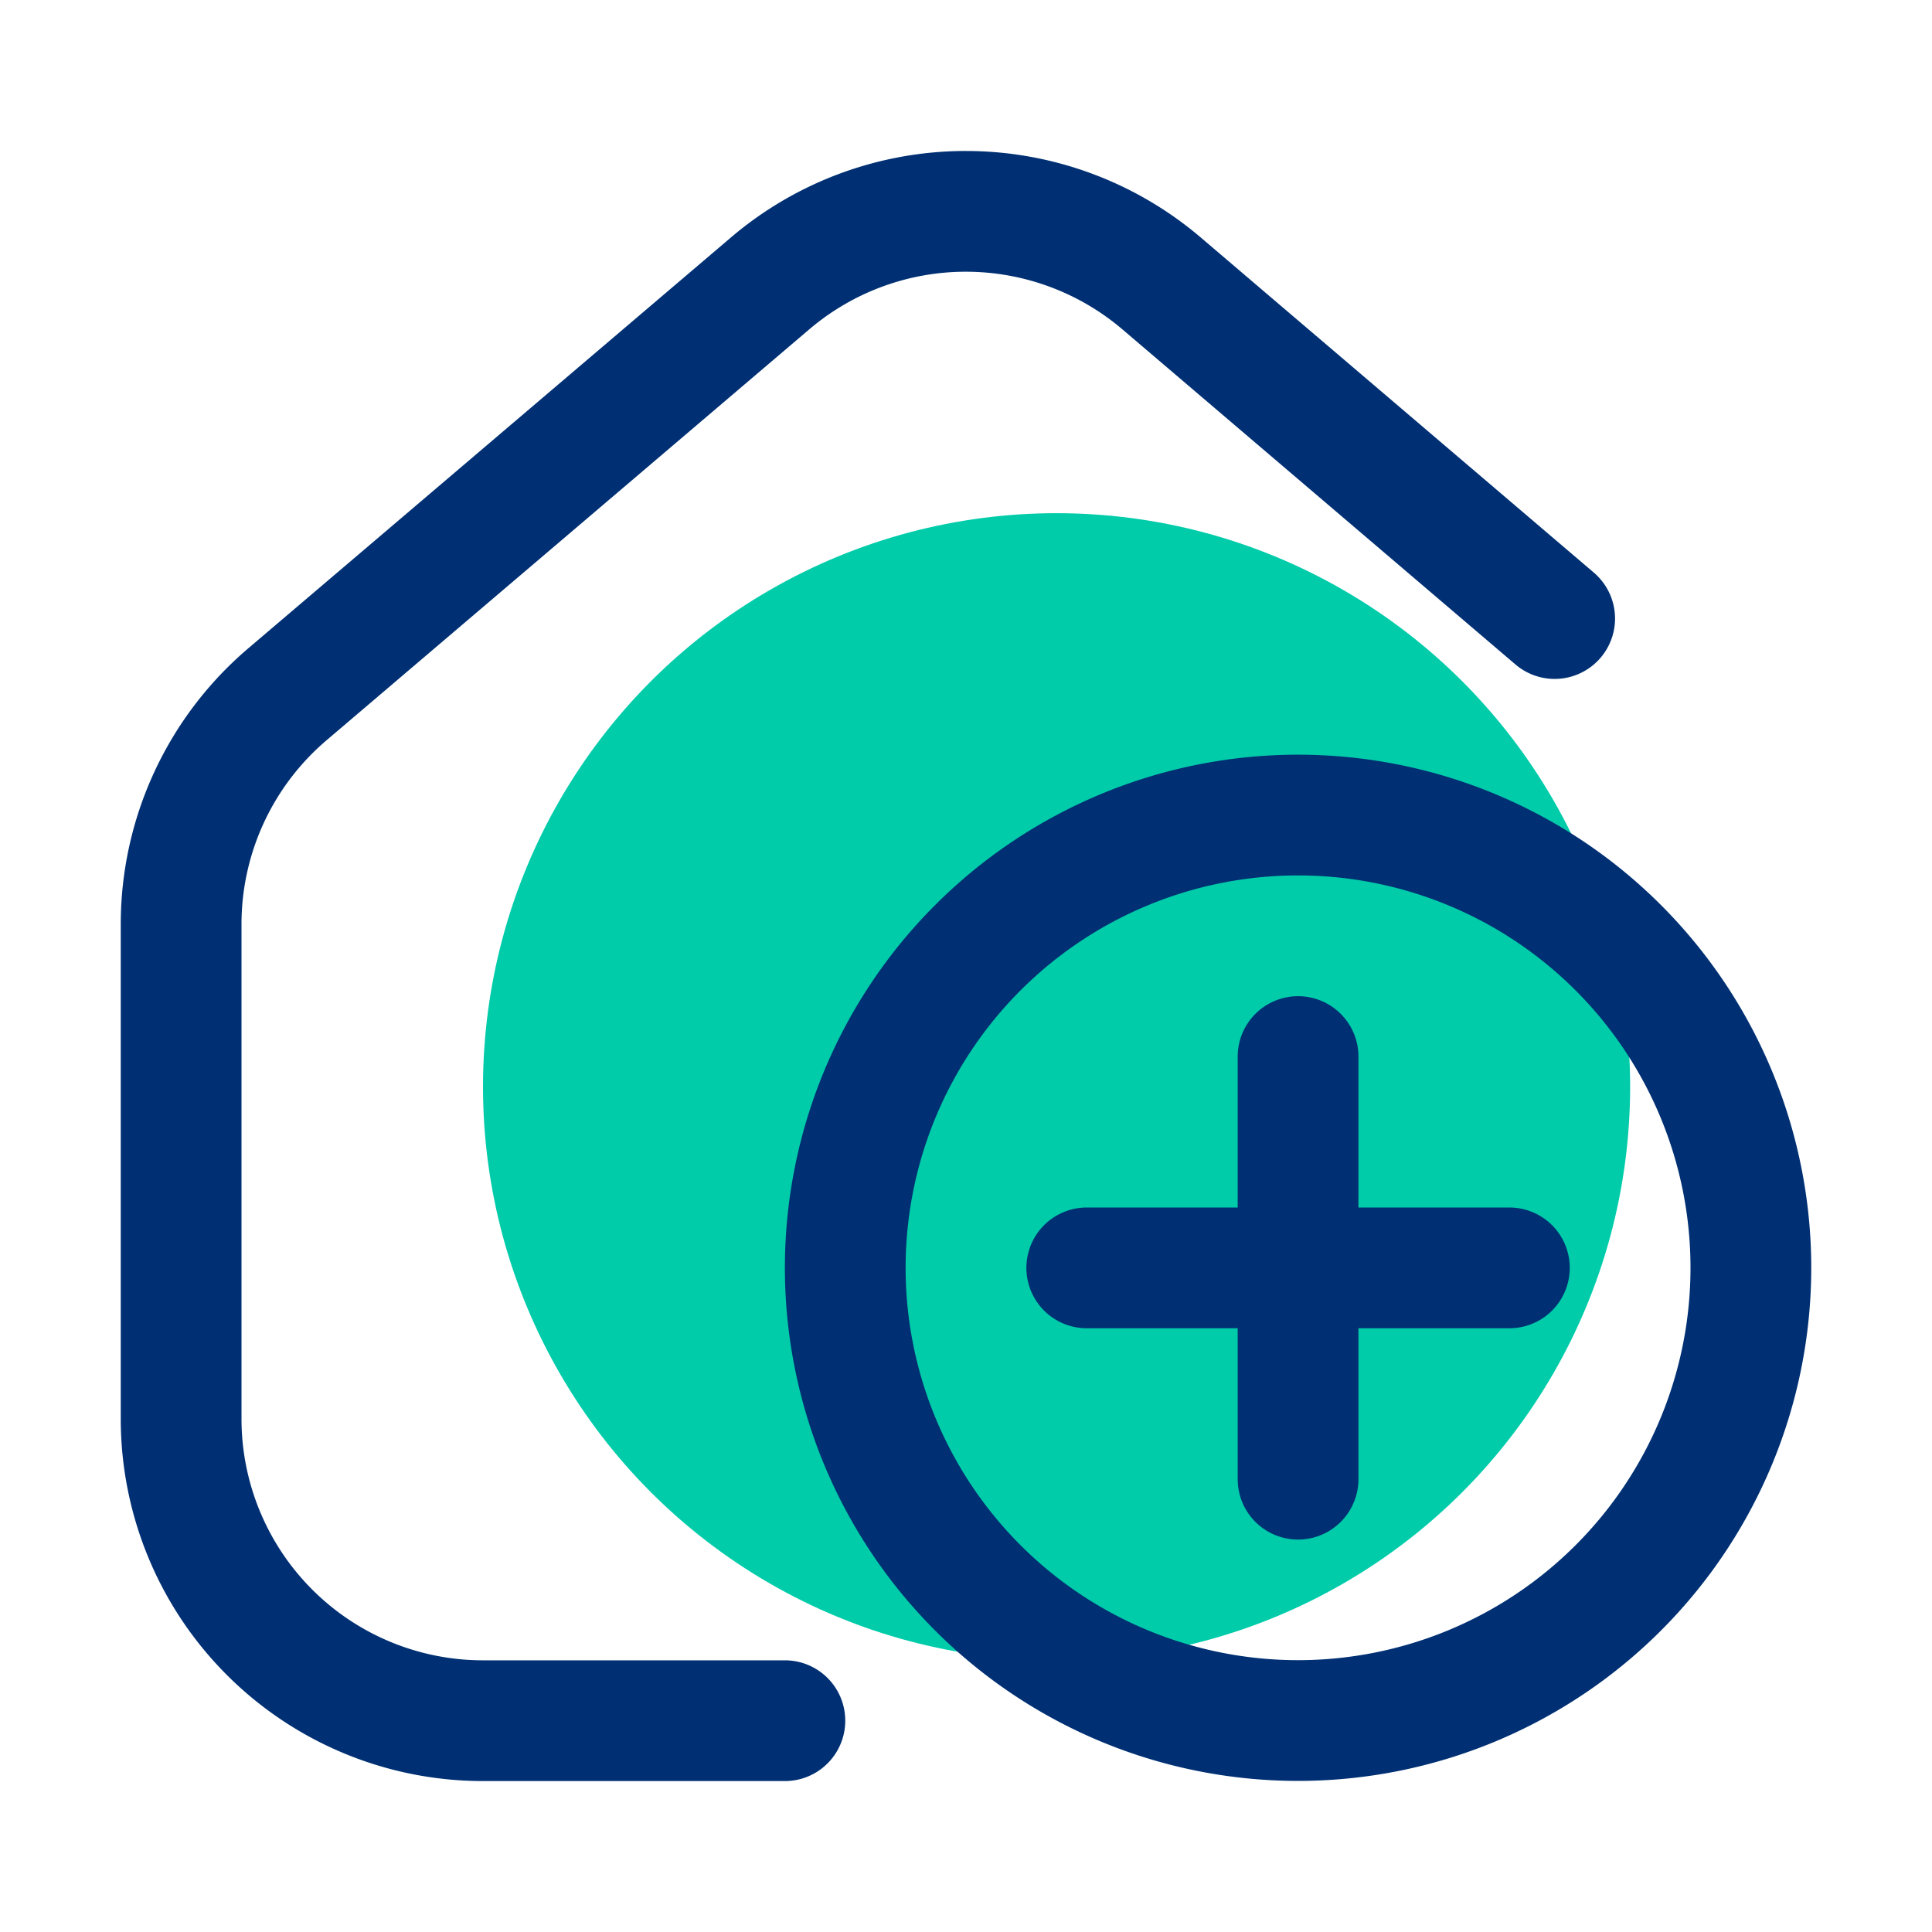
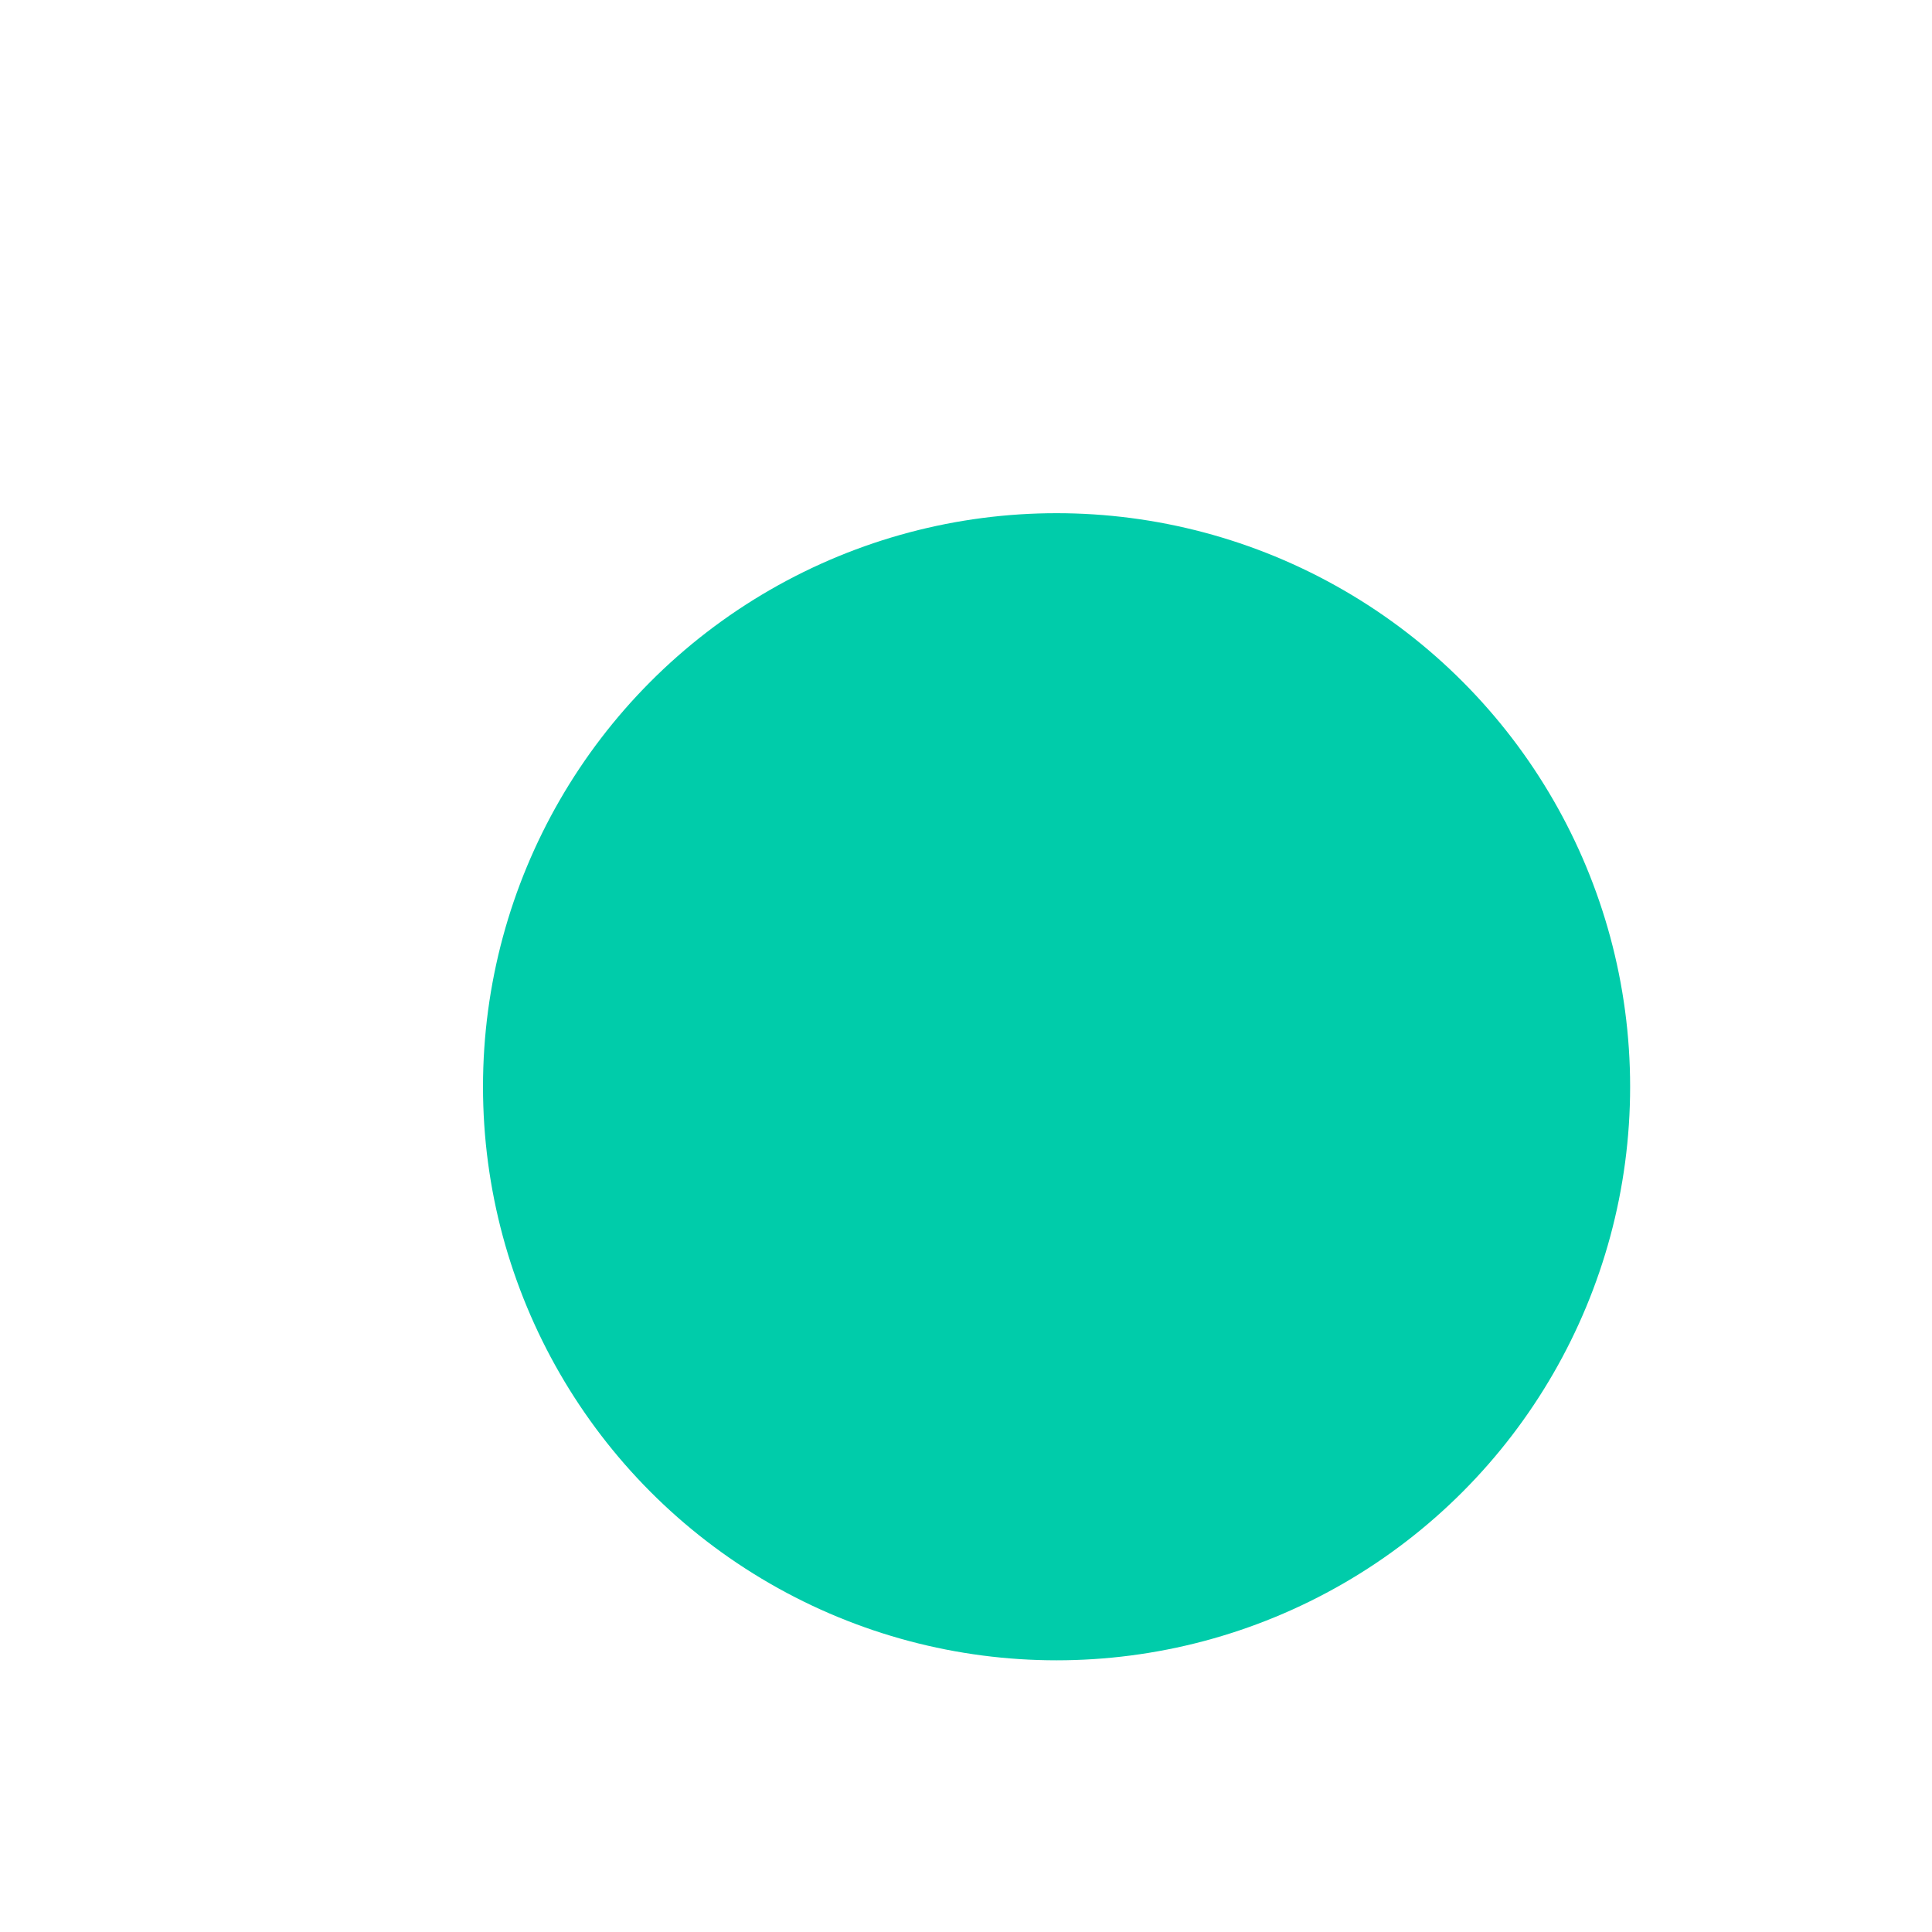
<svg xmlns="http://www.w3.org/2000/svg" width="64" height="64" fill="none">
  <circle cx="35" cy="36" r="19" fill="#0CA" />
-   <path stroke="#003073" stroke-linecap="round" stroke-linejoin="round" stroke-width="4" d="M36 42h7m0 0h7m-7 0v-7m0 7v7m-17 8H16A10 10 0 0 1 6 47V30.6A10 10 0 0 1 9.52 23l16-13.62a10 10 0 0 1 12.96.01l13.02 11.1m6.5 21.5A15 15 0 1 1 28 42a15 15 0 0 1 30 0Z" />
</svg>